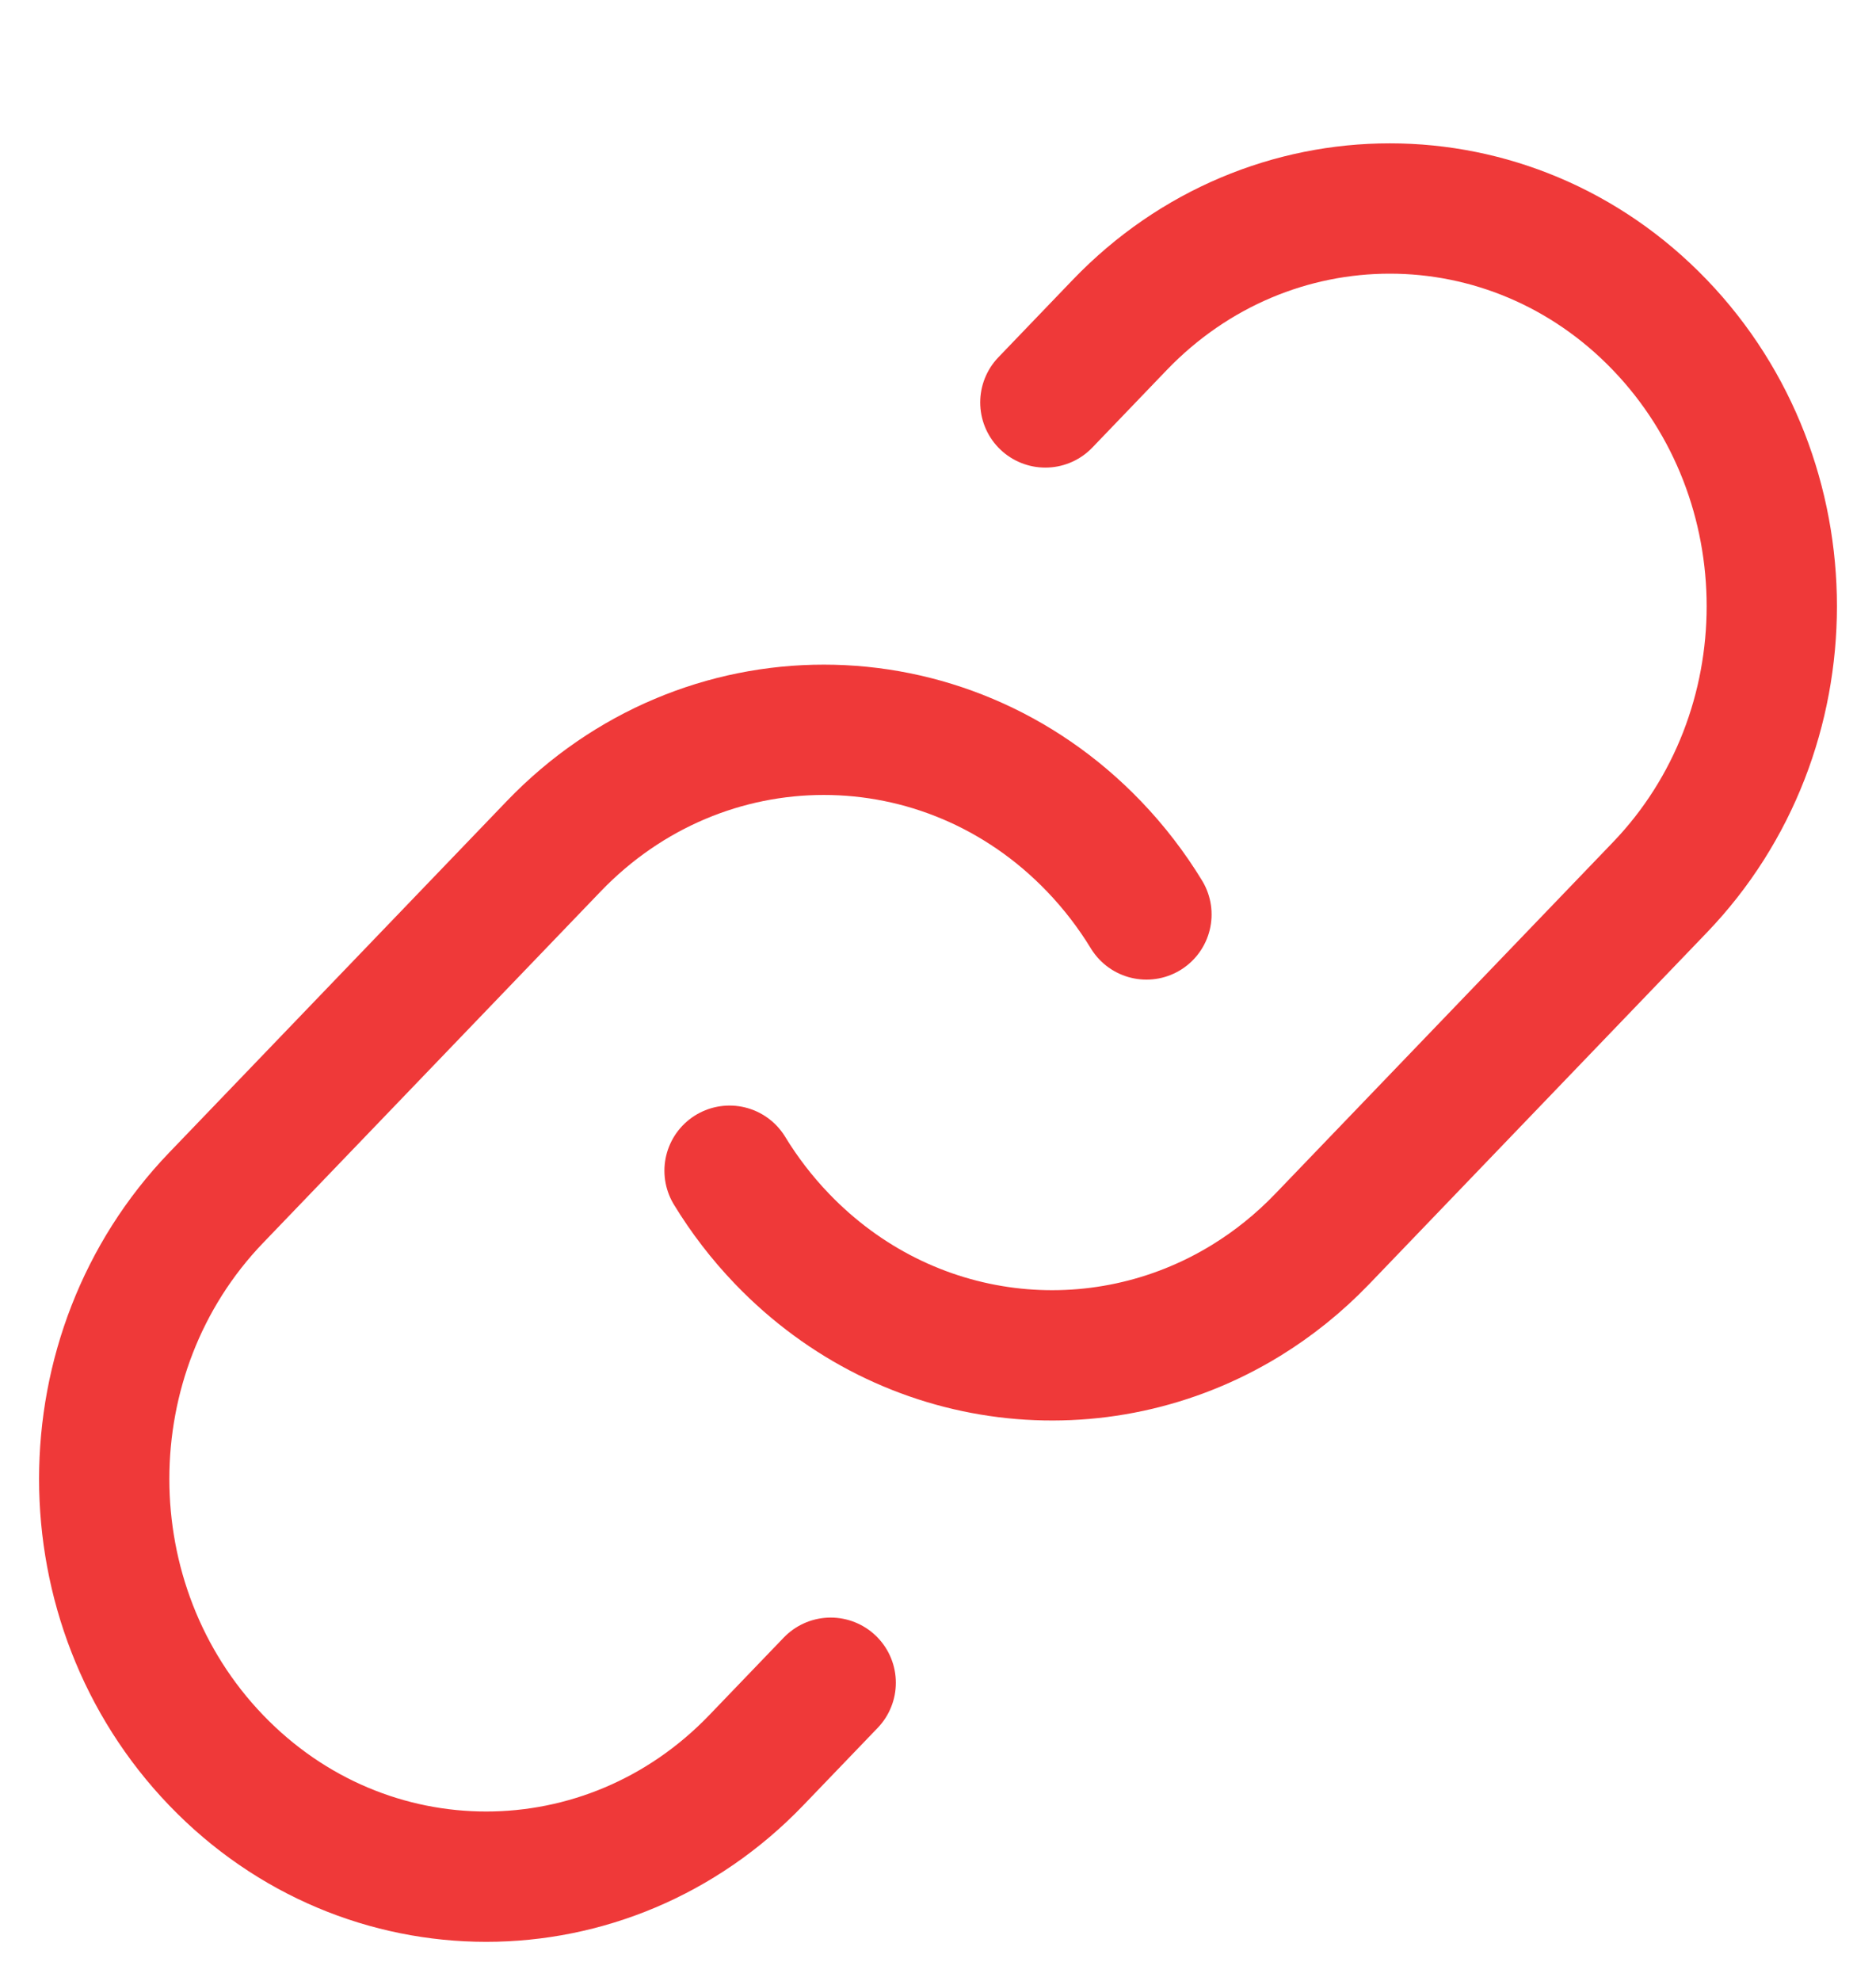
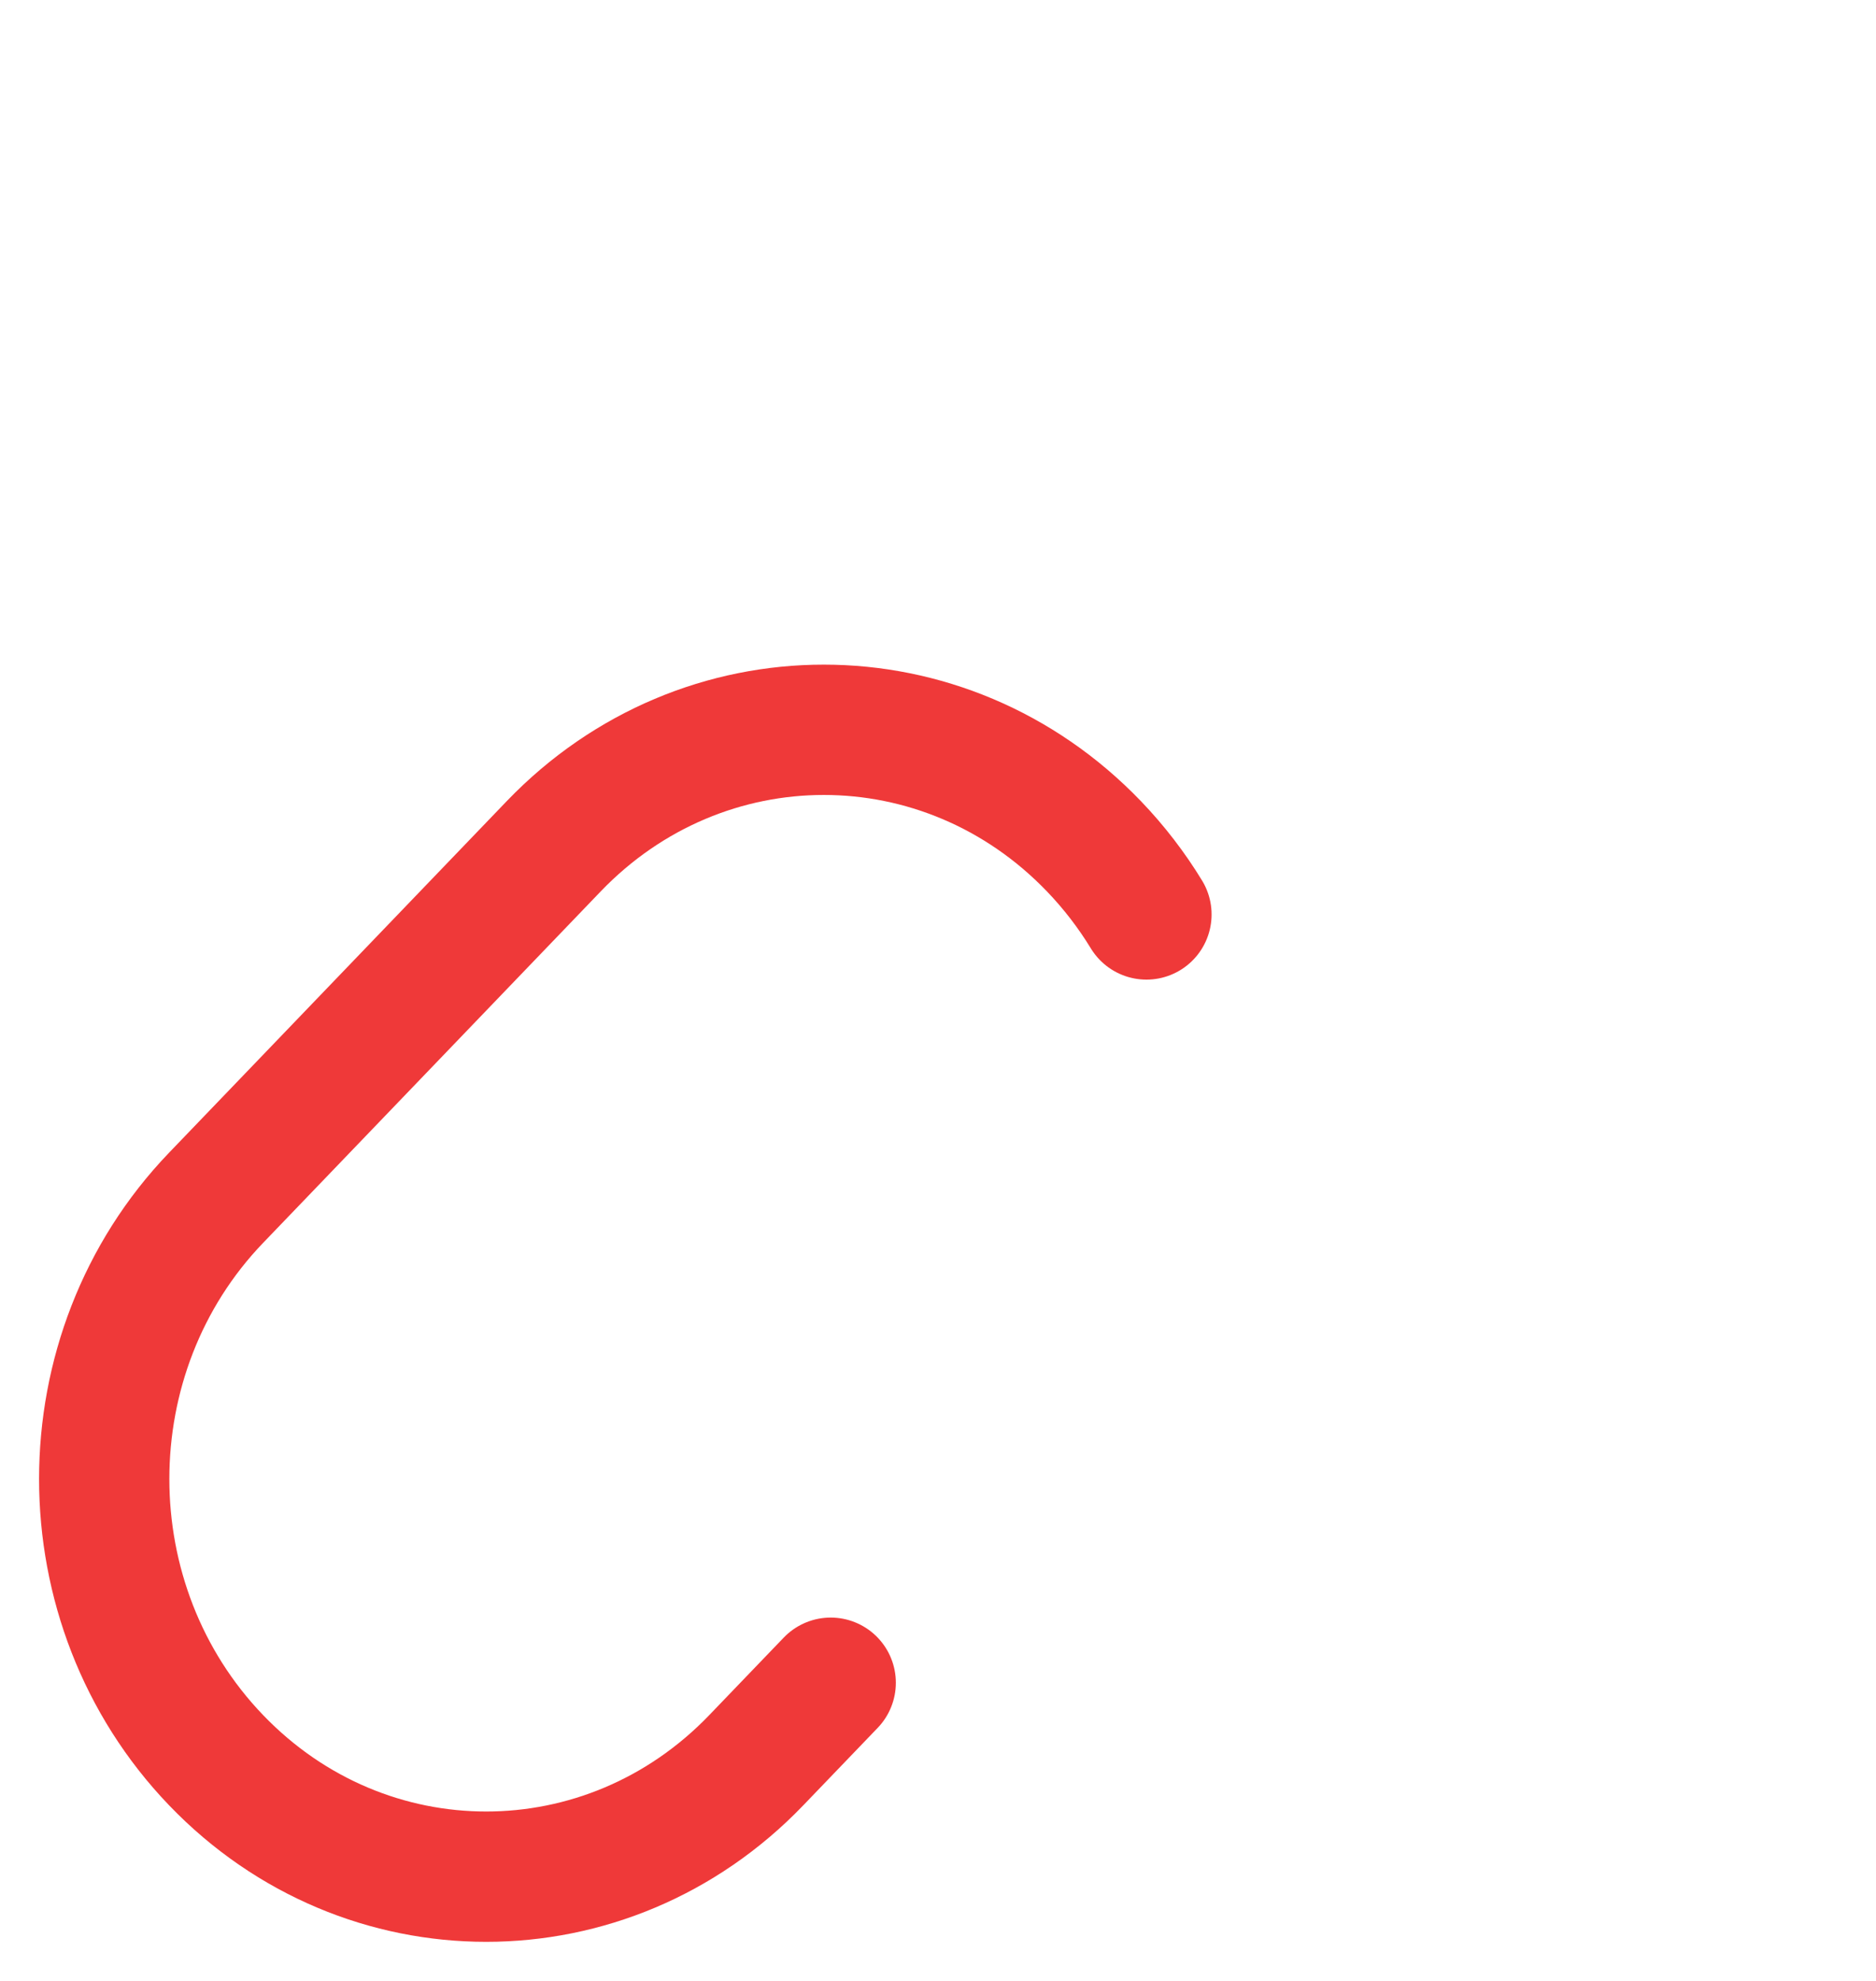
<svg xmlns="http://www.w3.org/2000/svg" width="36" height="38" viewBox="0 0 36 38" fill="none">
-   <path d="M14 22.458C14.283 22.922 14.619 23.361 15.008 23.766C17.423 26.279 21.104 26.672 23.915 24.944C24.436 24.624 24.927 24.231 25.374 23.766L31.853 17.023C34.716 14.044 34.716 9.214 31.853 6.234C28.991 3.255 24.35 3.255 21.487 6.234L20.06 7.72" stroke="#EF3939" stroke-width="2.5" stroke-linecap="round" />
  <path d="M15.941 32.28L14.513 33.766C11.65 36.745 7.009 36.745 4.147 33.766C1.284 30.786 1.284 25.956 4.147 22.977L10.626 16.234C13.488 13.255 18.129 13.255 20.992 16.234C21.381 16.639 21.717 17.078 22 17.542" stroke="#EF3939" stroke-width="2.5" stroke-linecap="round" />
</svg>